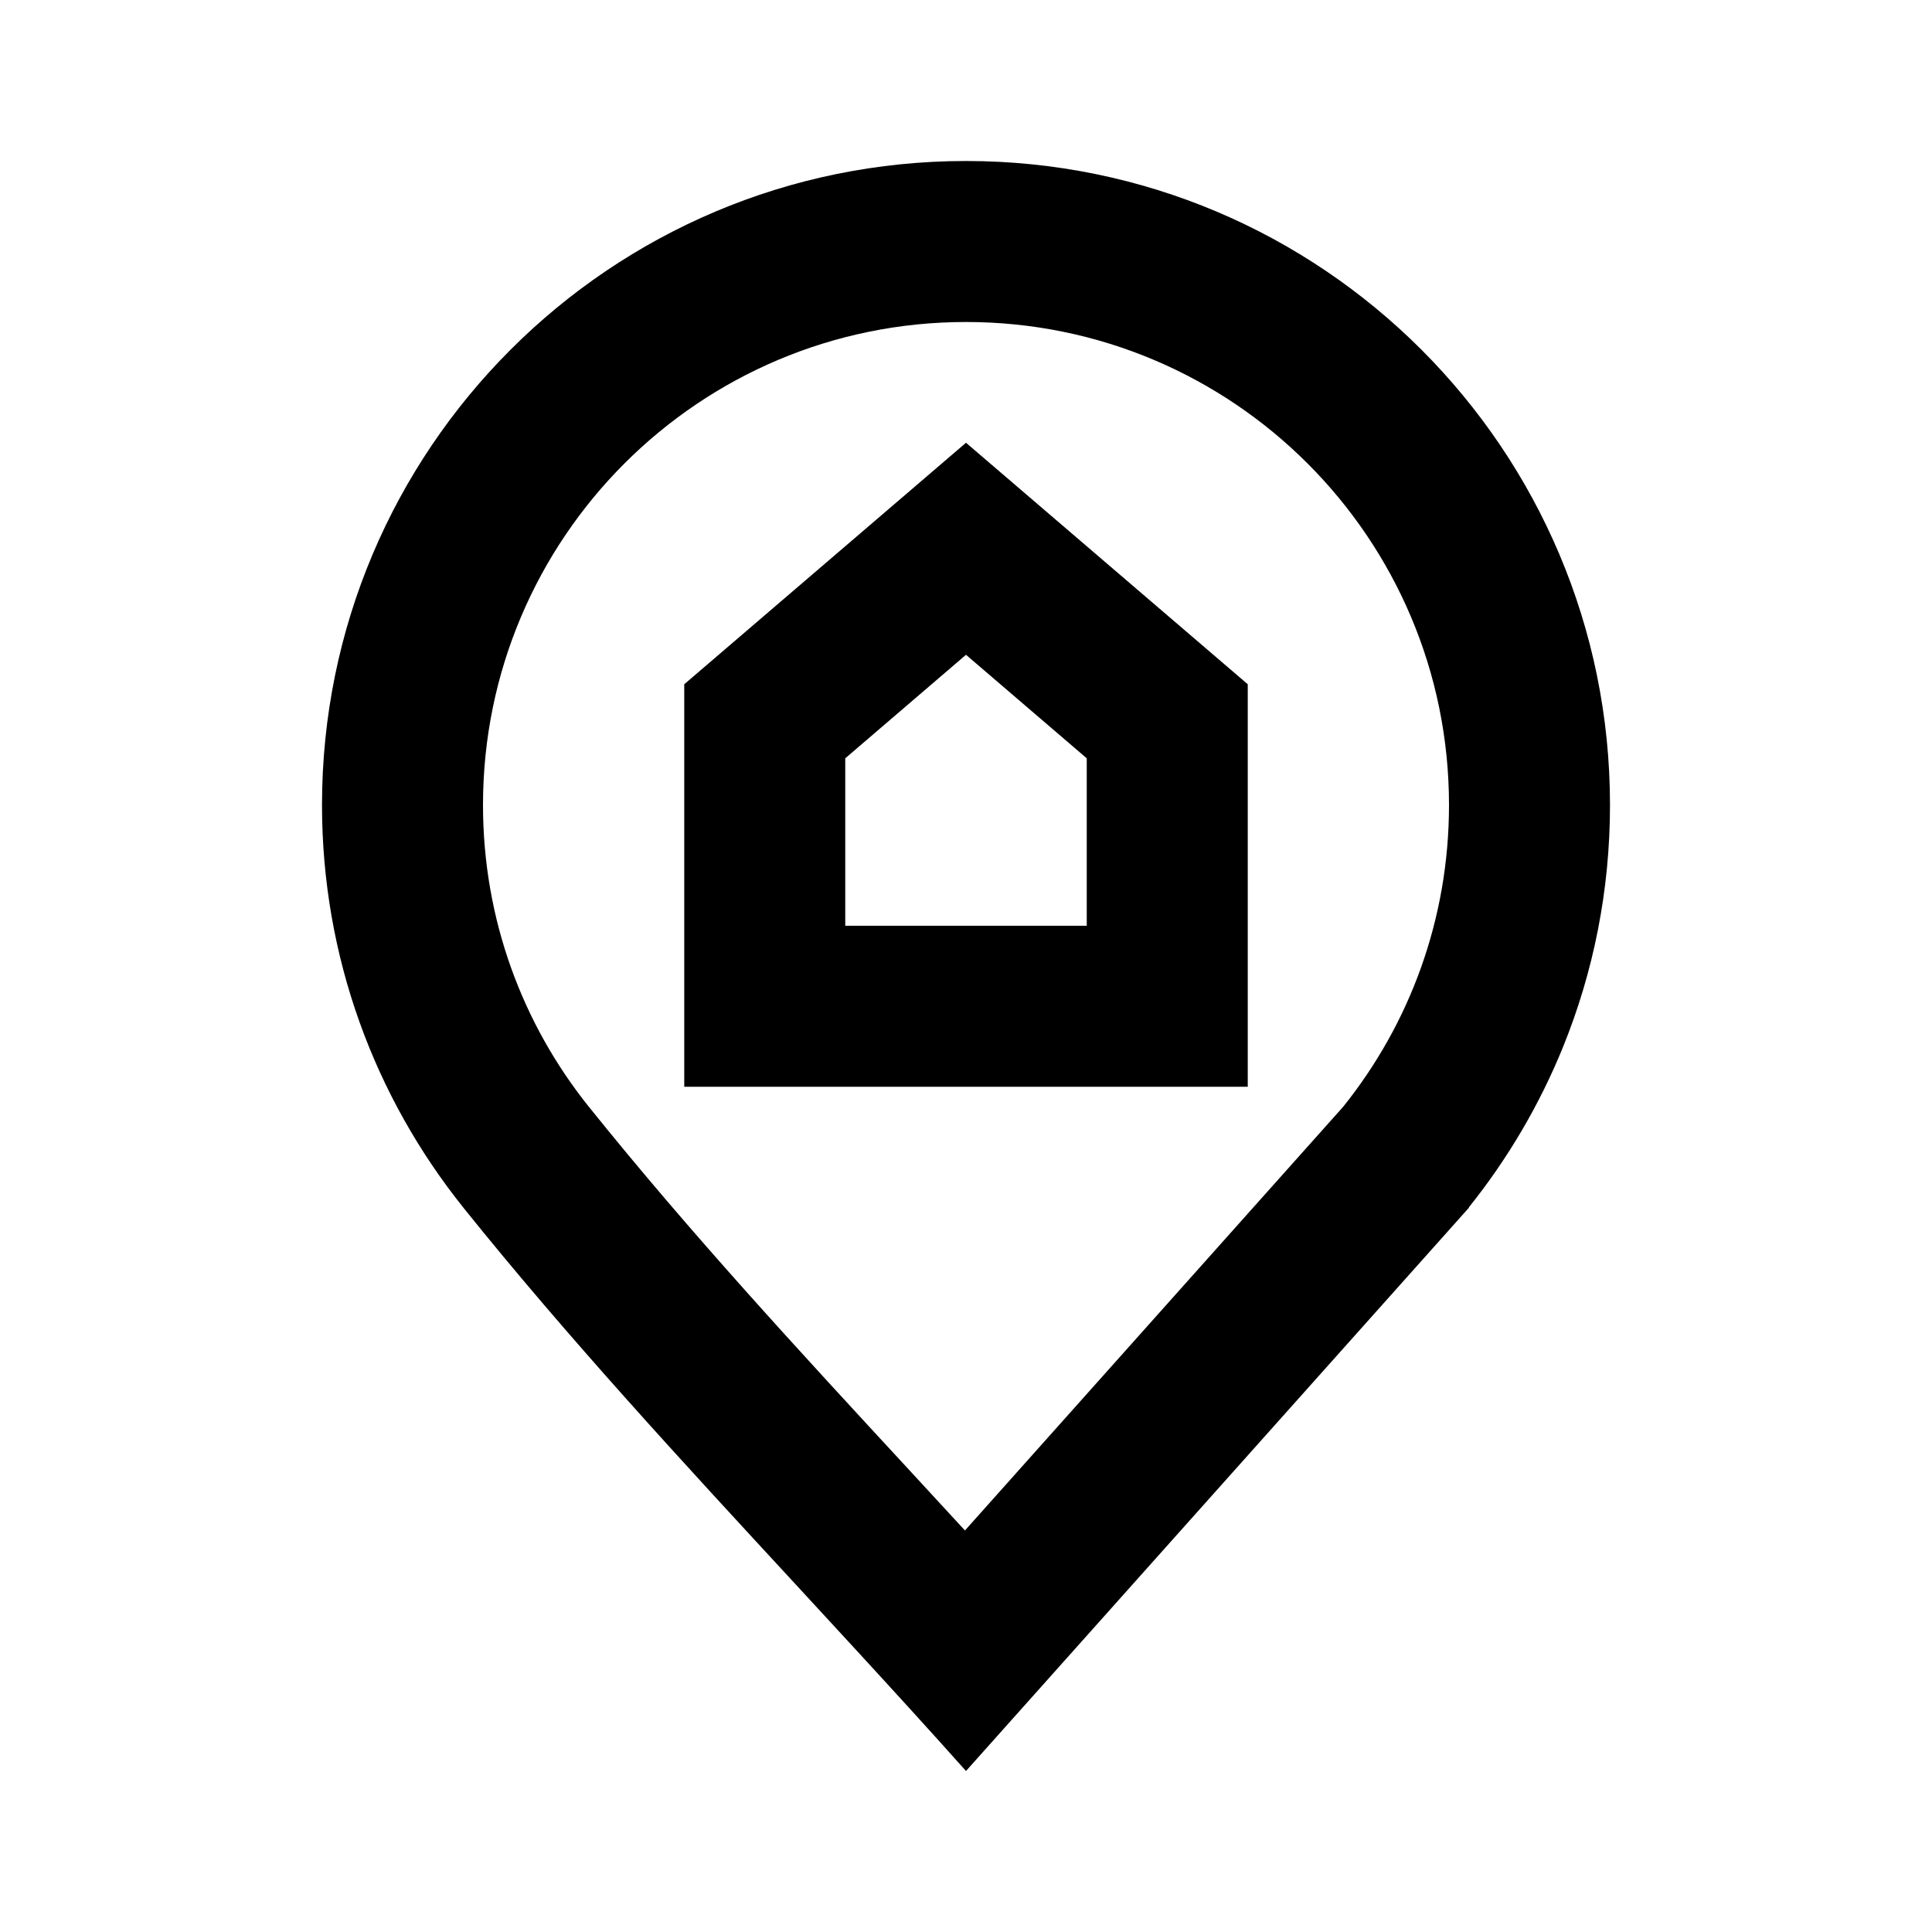
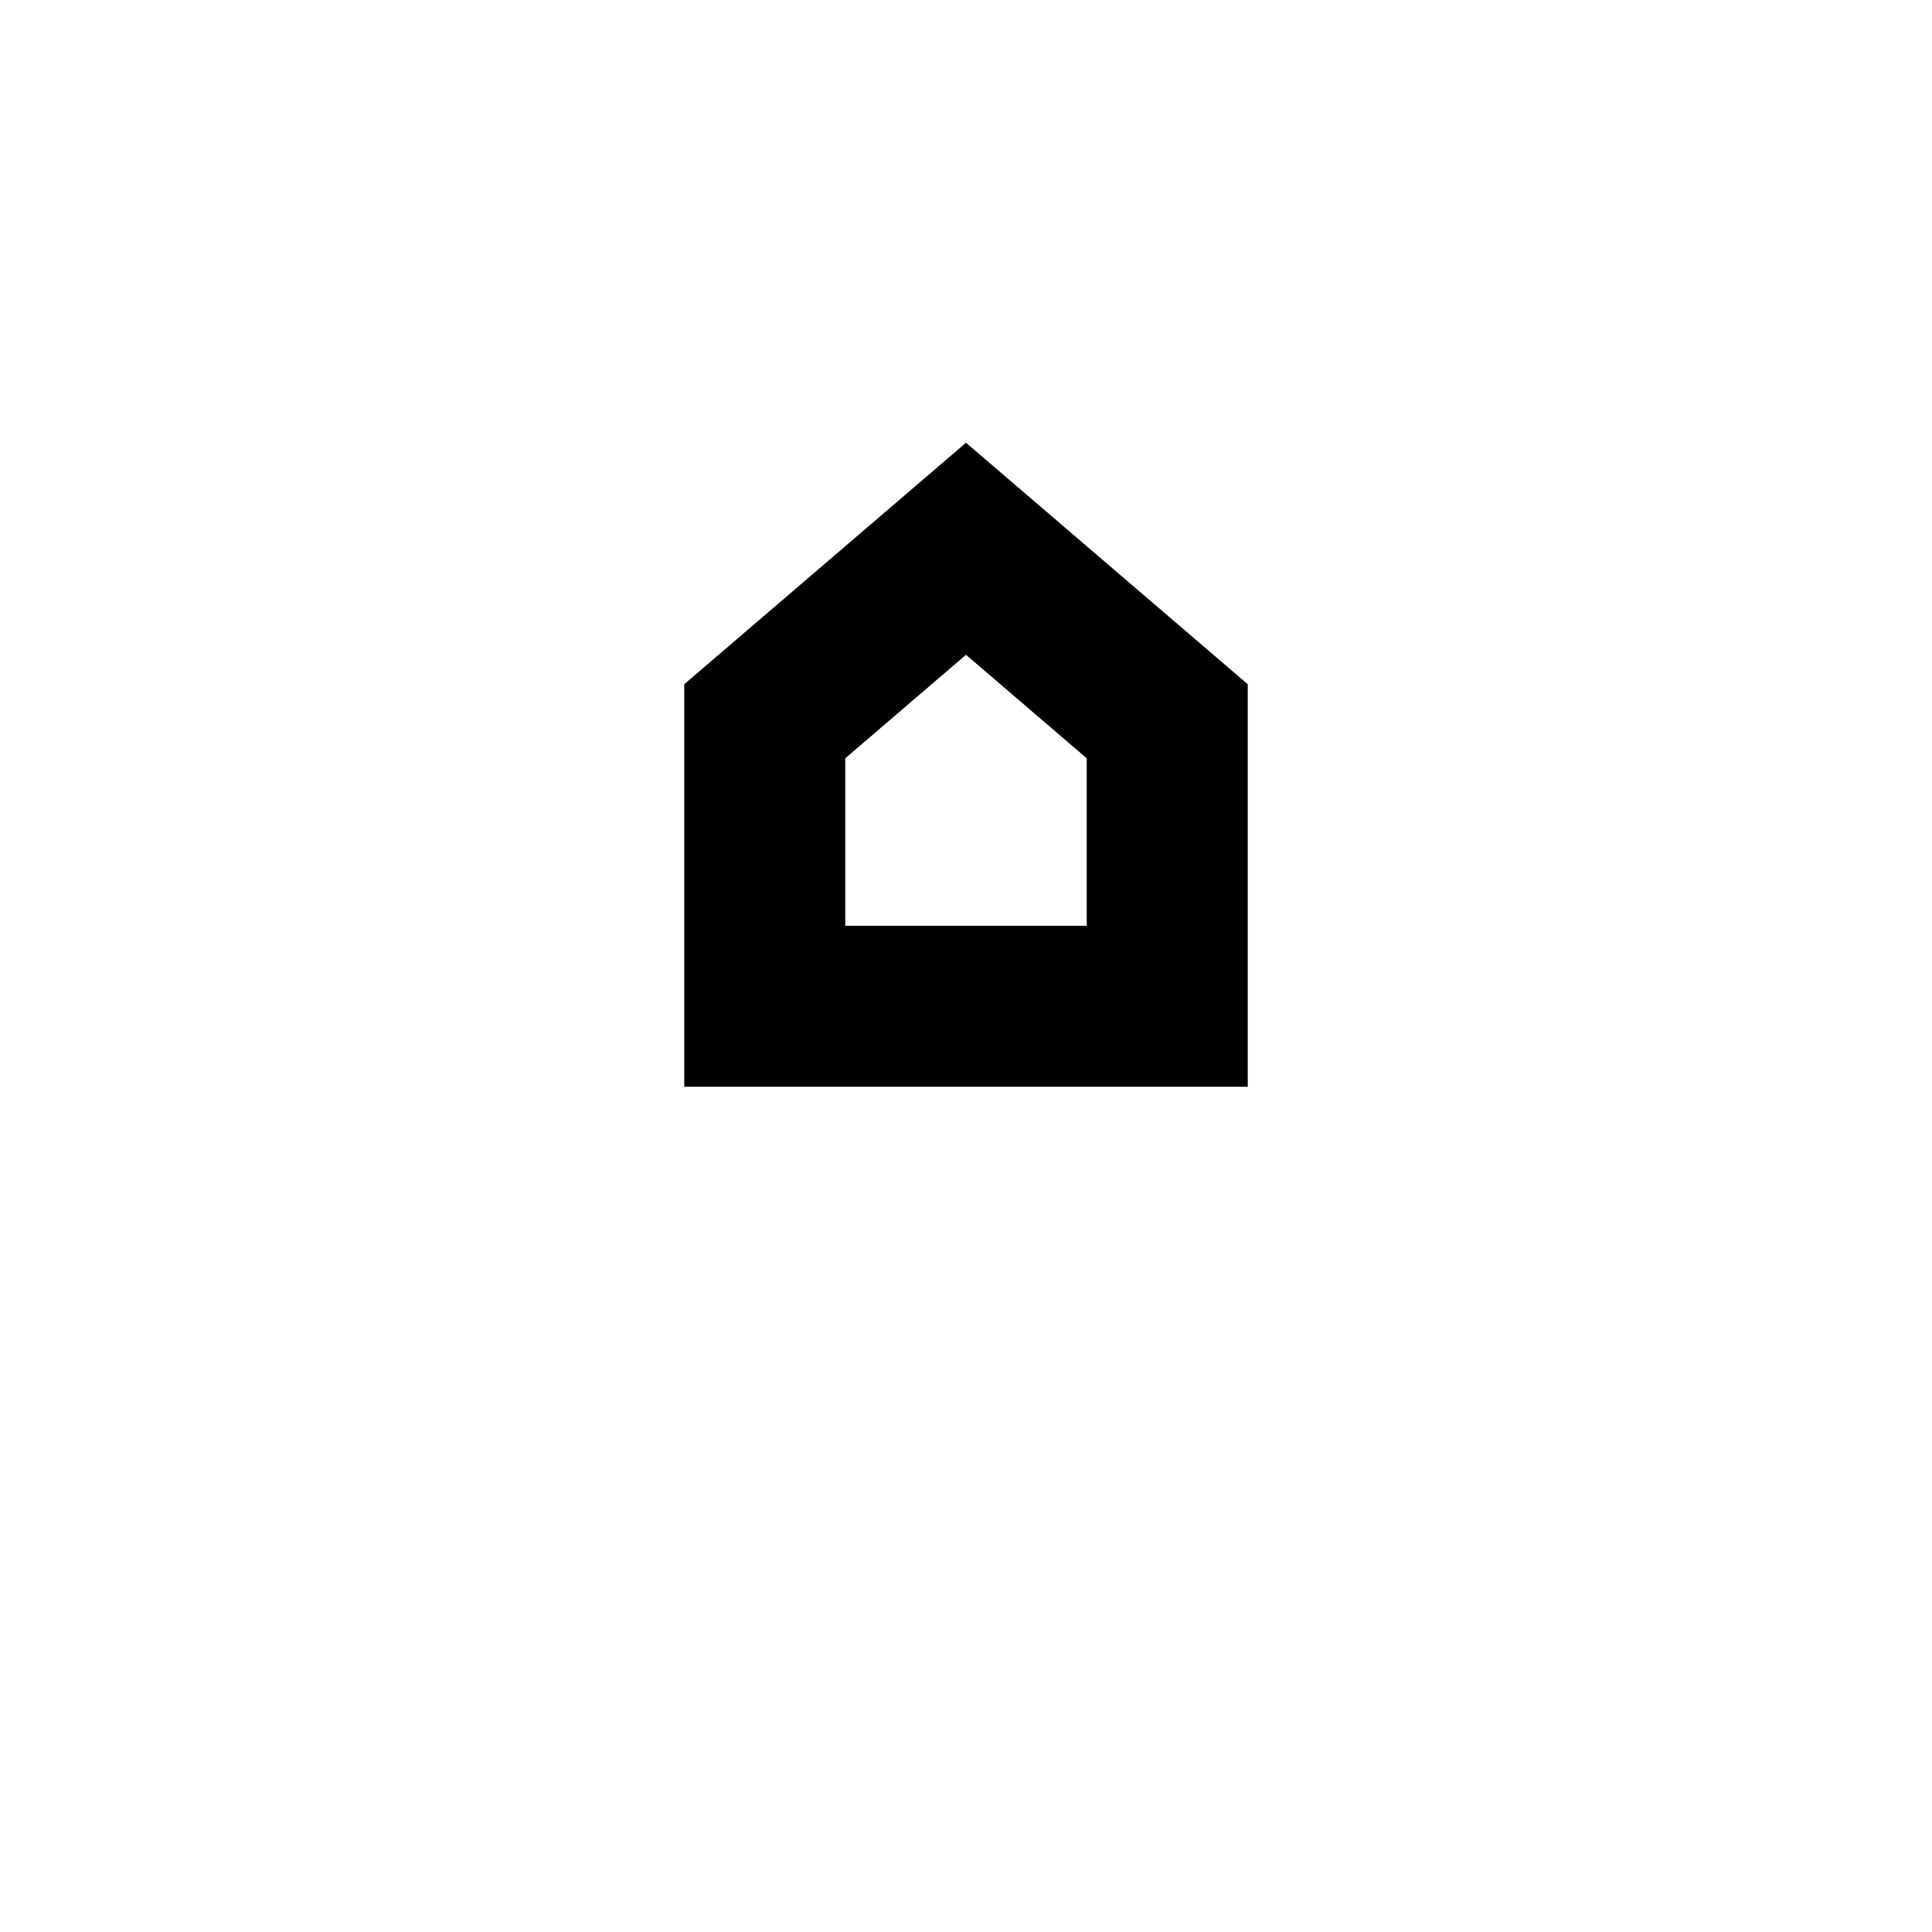
<svg xmlns="http://www.w3.org/2000/svg" width="24" height="24" viewBox="0 0 24 24" fill="none">
-   <path fill-rule="evenodd" clip-rule="evenodd" d="M16.677 13.758L16.685 13.749C17.509 12.722 18 11.421 18 10C18 6.686 15.314 4 12 4C8.686 4 6 6.686 6 10C6 11.421 6.491 12.721 7.315 13.749C7.315 13.749 7.315 13.749 7.315 13.749L7.32 13.755C8.579 15.322 9.917 16.77 11.304 18.271C11.53 18.516 11.758 18.763 11.987 19.012L16.677 13.758ZM12 22C11.555 21.501 11.103 21.006 10.648 20.511C10.399 20.24 10.148 19.969 9.898 19.697C8.481 18.163 7.061 16.626 5.761 15.008L5.755 15C4.657 13.63 4 11.892 4 10C4 5.582 7.582 2 12 2C16.418 2 20 5.582 20 10C20 11.061 19.794 12.074 19.419 13C19.126 13.723 18.73 14.394 18.25 14.994C18.249 14.995 18.248 14.996 18.247 14.998C18.247 14.998 18.246 14.999 18.245 15H18.25L12 22Z" fill="black" />
  <path fill-rule="evenodd" clip-rule="evenodd" d="M13.5 9.42L12 8.134L10.5 9.42V11.5H13.5V9.42ZM12 5.5L15.5 8.5V13.5H8.5V8.5L12 5.5Z" fill="black" />
</svg>